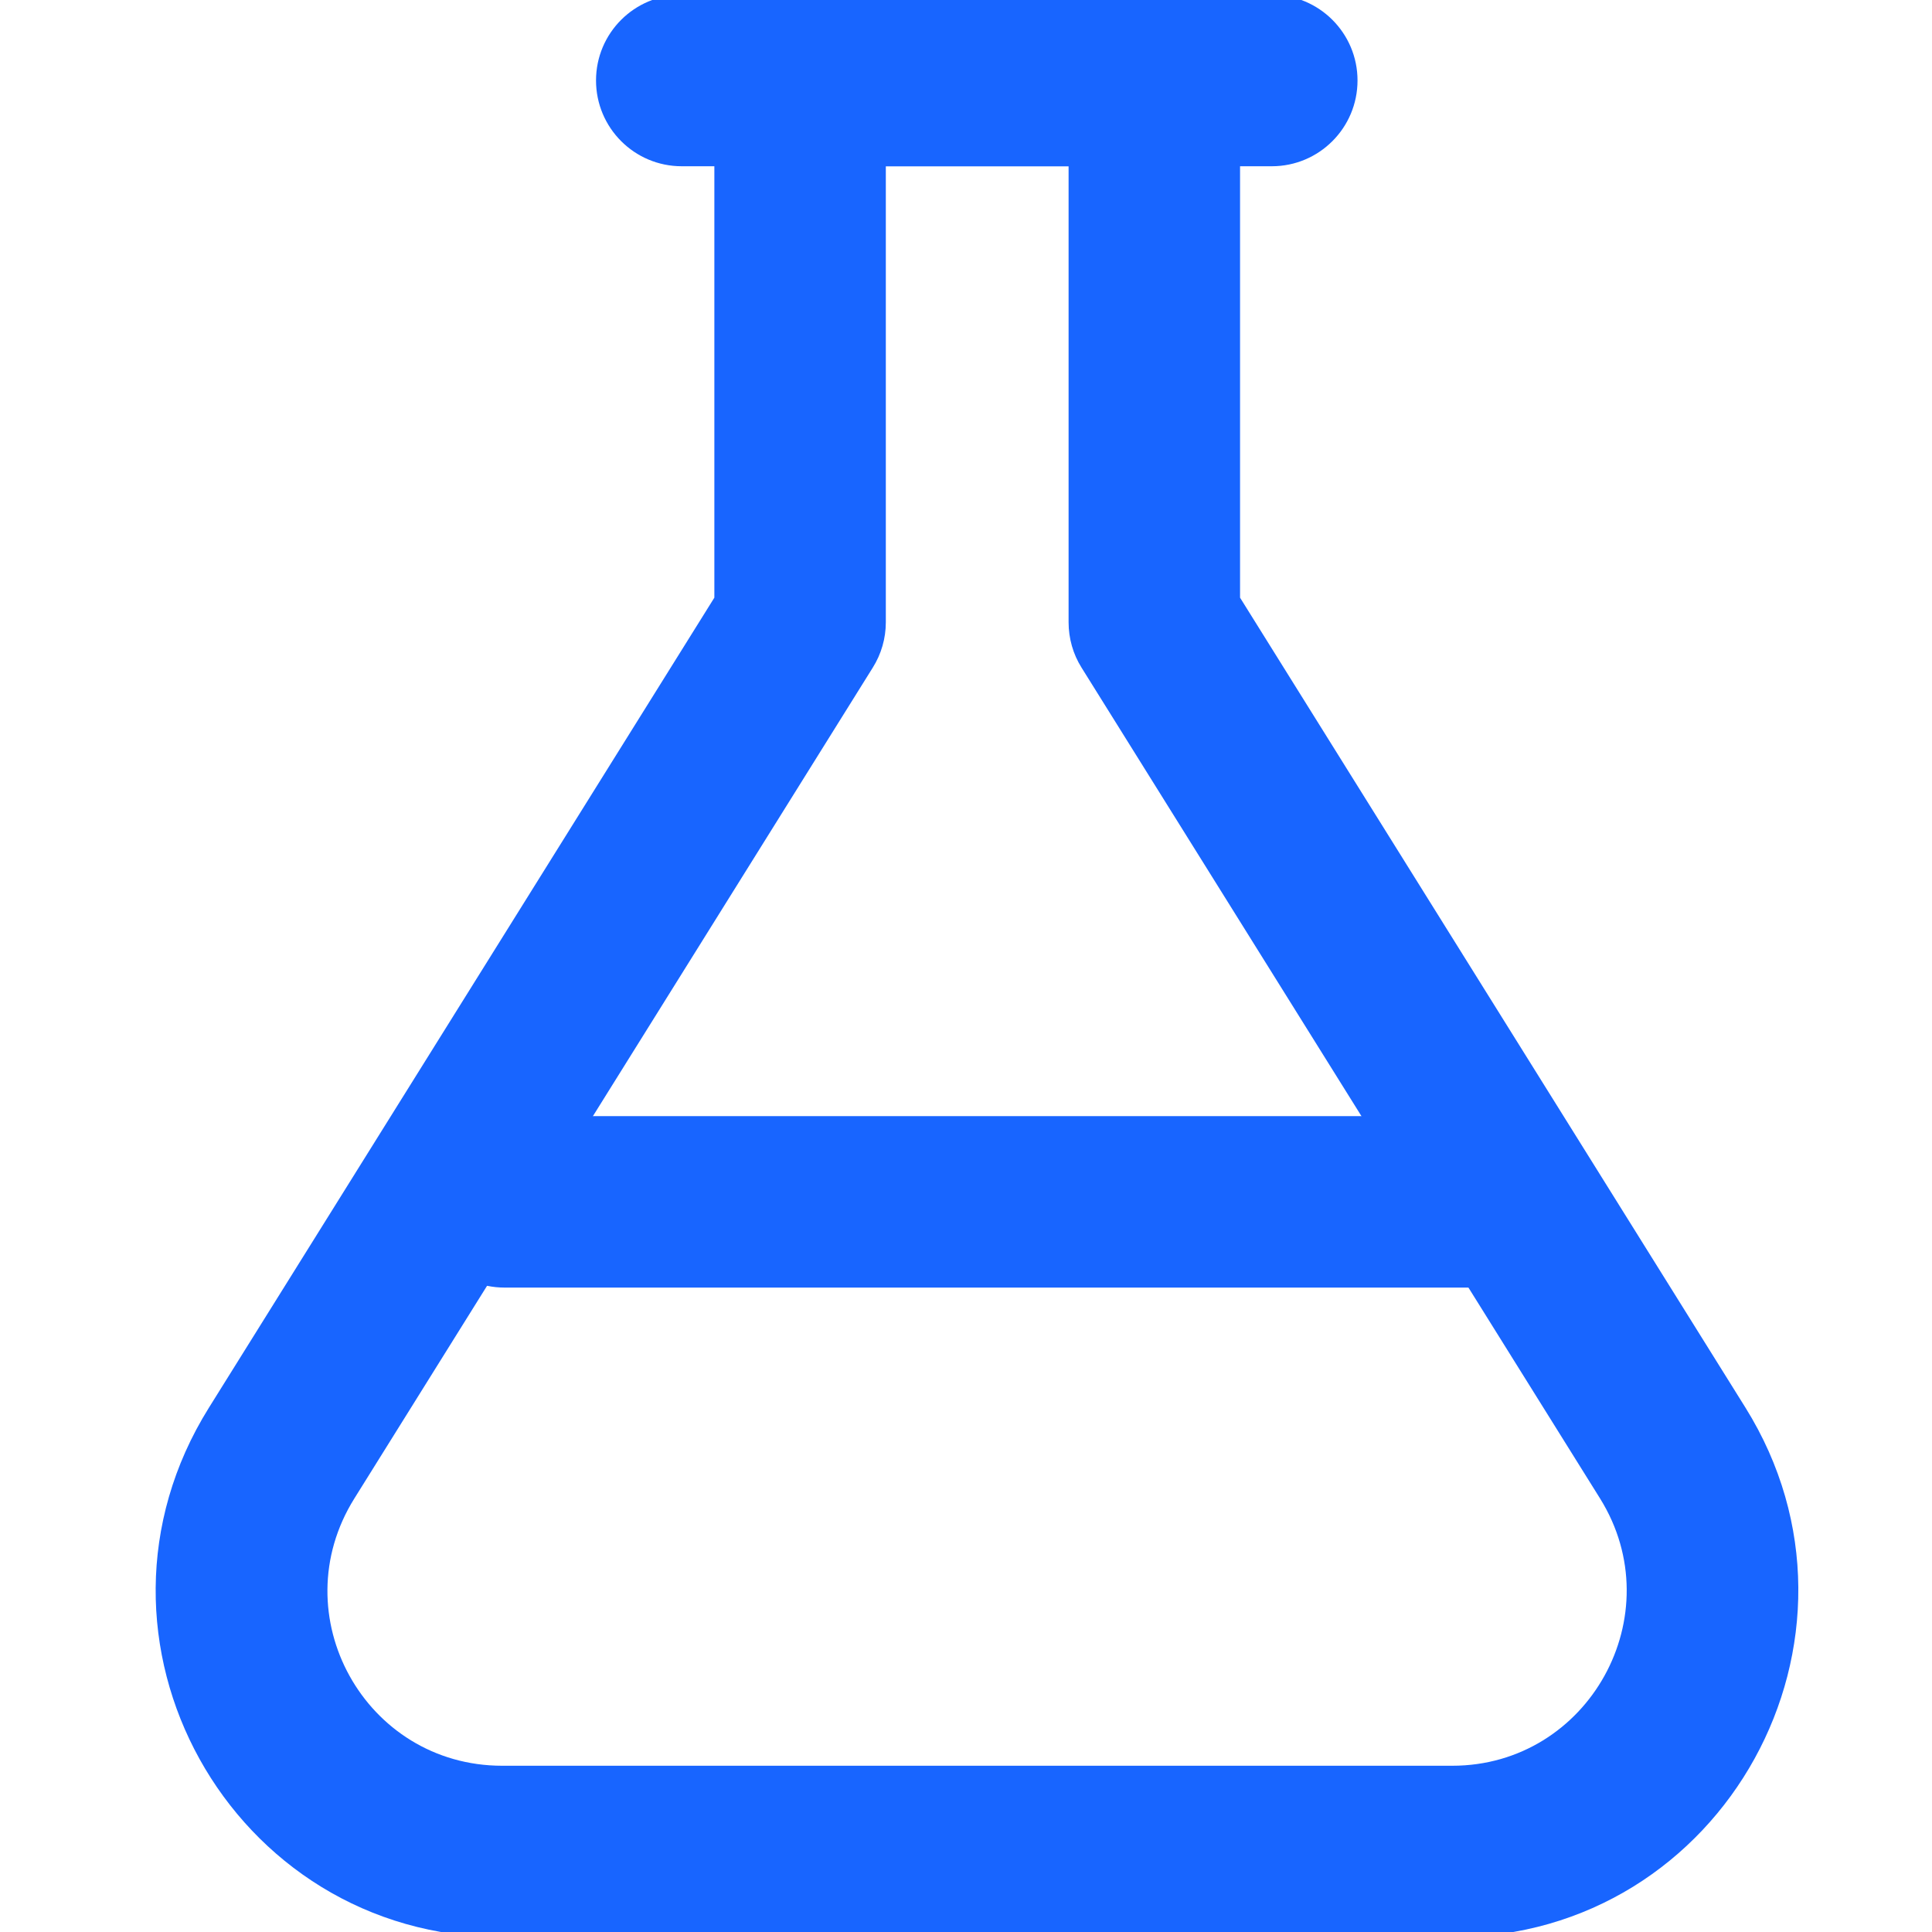
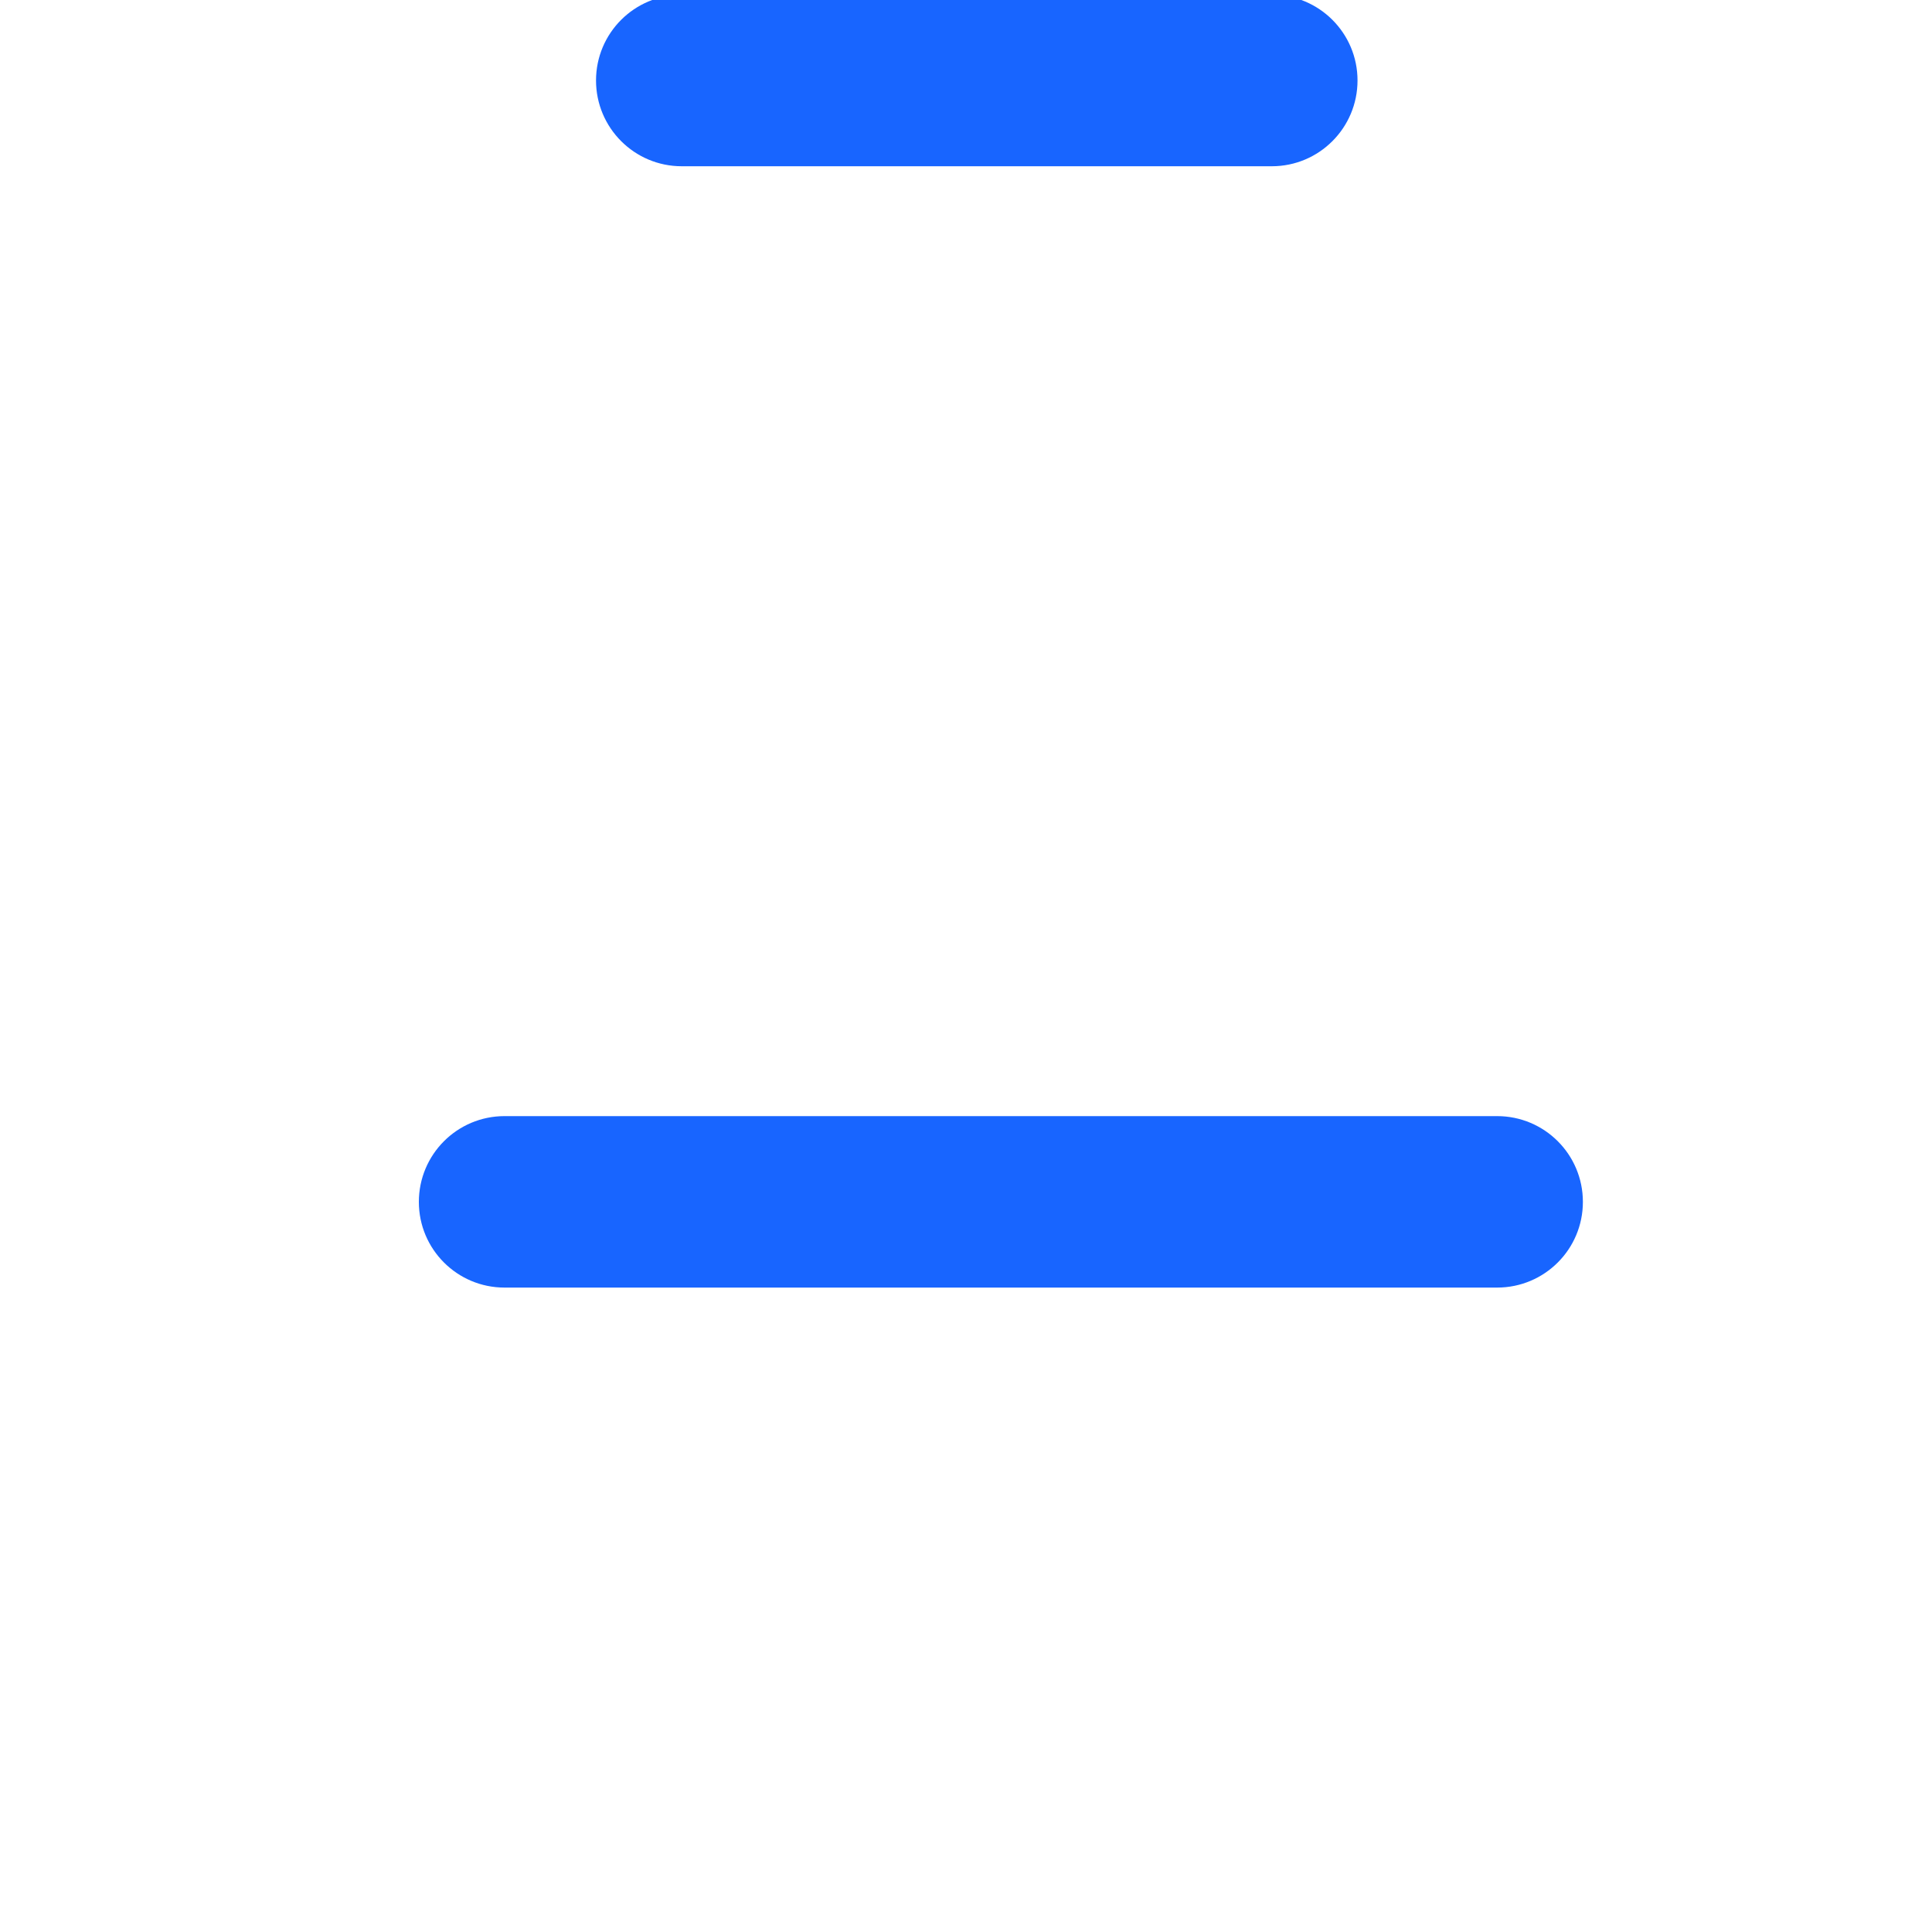
<svg xmlns="http://www.w3.org/2000/svg" width="20" height="20" viewBox="0 0 20 20" fill="none">
  <g clip-path="url(#clip0_15027_188497)">
-     <path fill-rule="evenodd" clip-rule="evenodd" d="M7.395 0.833C7.395 0.343 7.792 -0.054 8.283 -0.054H11.949C12.439 -0.054 12.837 0.343 12.837 0.833V6.187L18.069 14.572C19.551 16.95 17.851 20.054 15.033 20.054H5.199C2.386 20.054 0.669 16.963 2.163 14.572C2.163 14.572 2.163 14.572 2.163 14.572L7.395 6.187V0.833ZM9.17 1.721V6.442C9.17 6.608 9.123 6.771 9.035 6.911L3.669 15.511C2.913 16.72 3.78 18.279 5.199 18.279H15.033C16.447 18.279 17.314 16.716 16.563 15.511M16.563 15.511L11.196 6.911C11.108 6.771 11.062 6.608 11.062 6.442V1.721H9.17" fill="#1865FF" />
    <path fill-rule="evenodd" clip-rule="evenodd" d="M4.336 12.442C4.336 11.951 4.733 11.554 5.223 11.554H15.498C15.989 11.554 16.386 11.951 16.386 12.442C16.386 12.932 15.989 13.329 15.498 13.329H5.223C4.733 13.329 4.336 12.932 4.336 12.442Z" fill="#1865FF" />
    <path fill-rule="evenodd" clip-rule="evenodd" d="M6.17 0.833C6.17 0.343 6.567 -0.054 7.057 -0.054H13.166C13.656 -0.054 14.053 0.343 14.053 0.833C14.053 1.323 13.656 1.721 13.166 1.721H7.057C6.567 1.721 6.17 1.323 6.17 0.833Z" fill="#1865FF" />
  </g>
  <defs>
    <clipPath id="clip0_15027_188497">
      <rect width="20" height="20" fill="white" />
    </clipPath>
  </defs>
</svg>